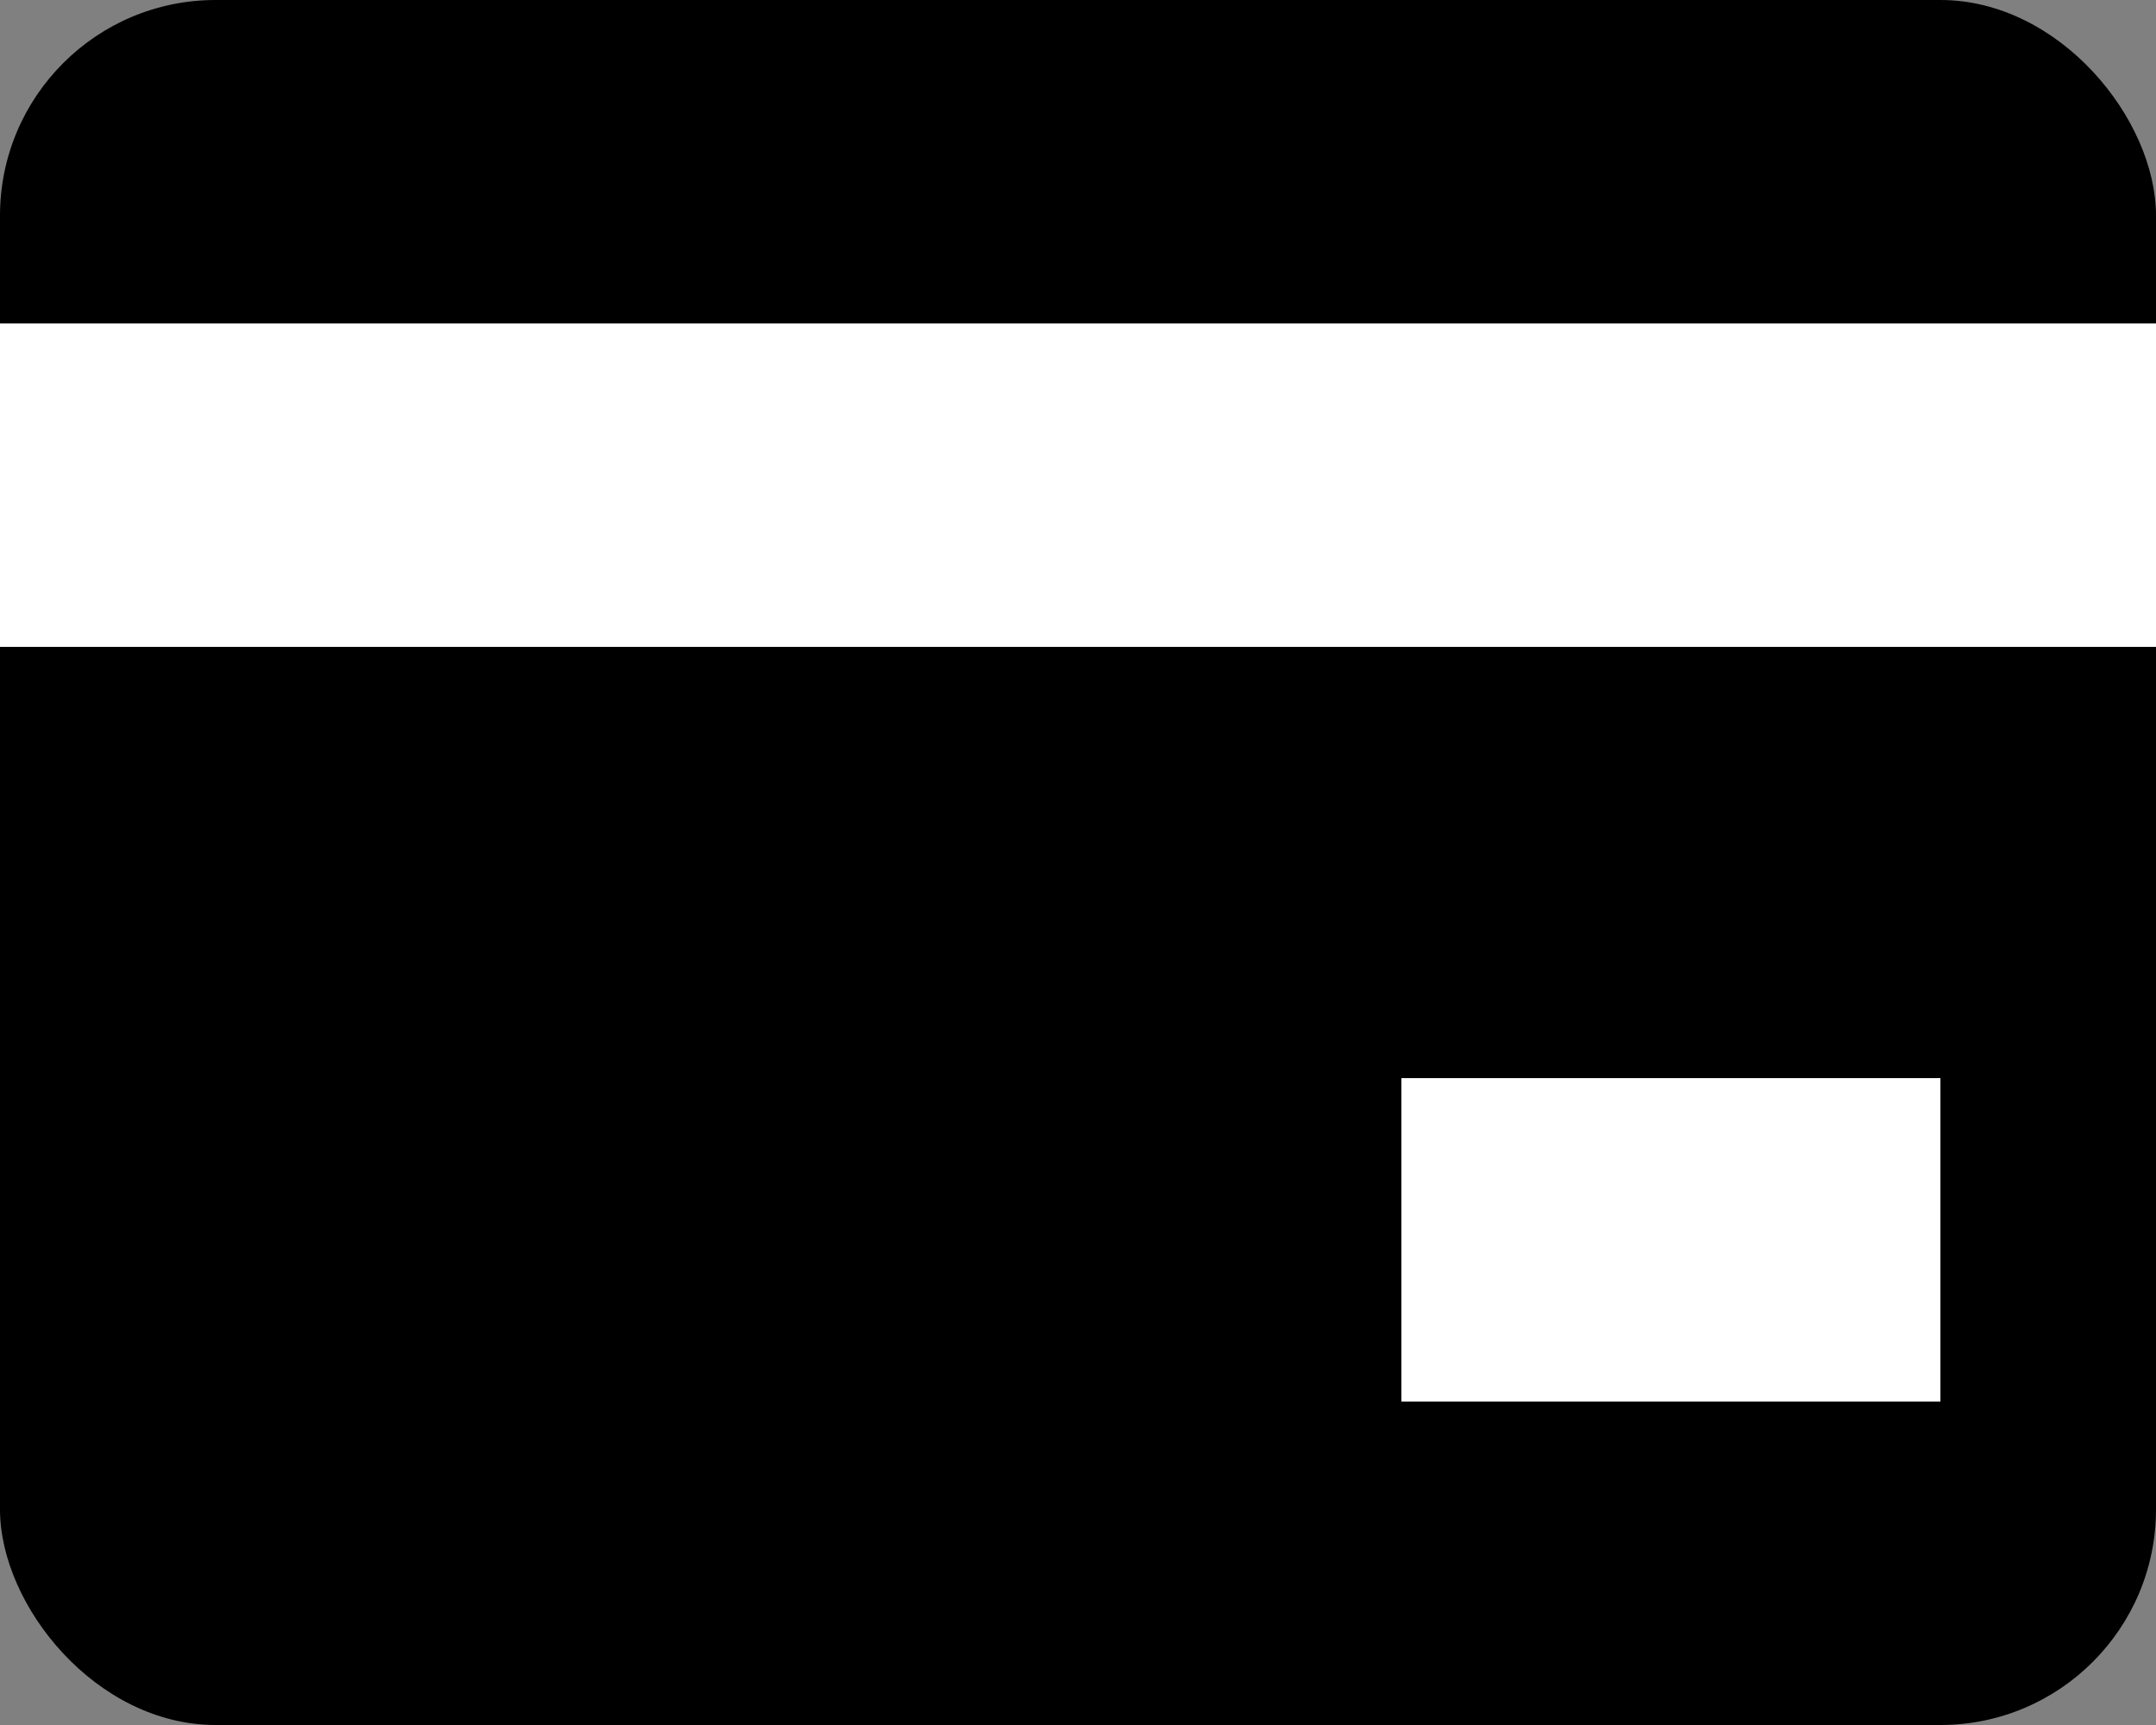
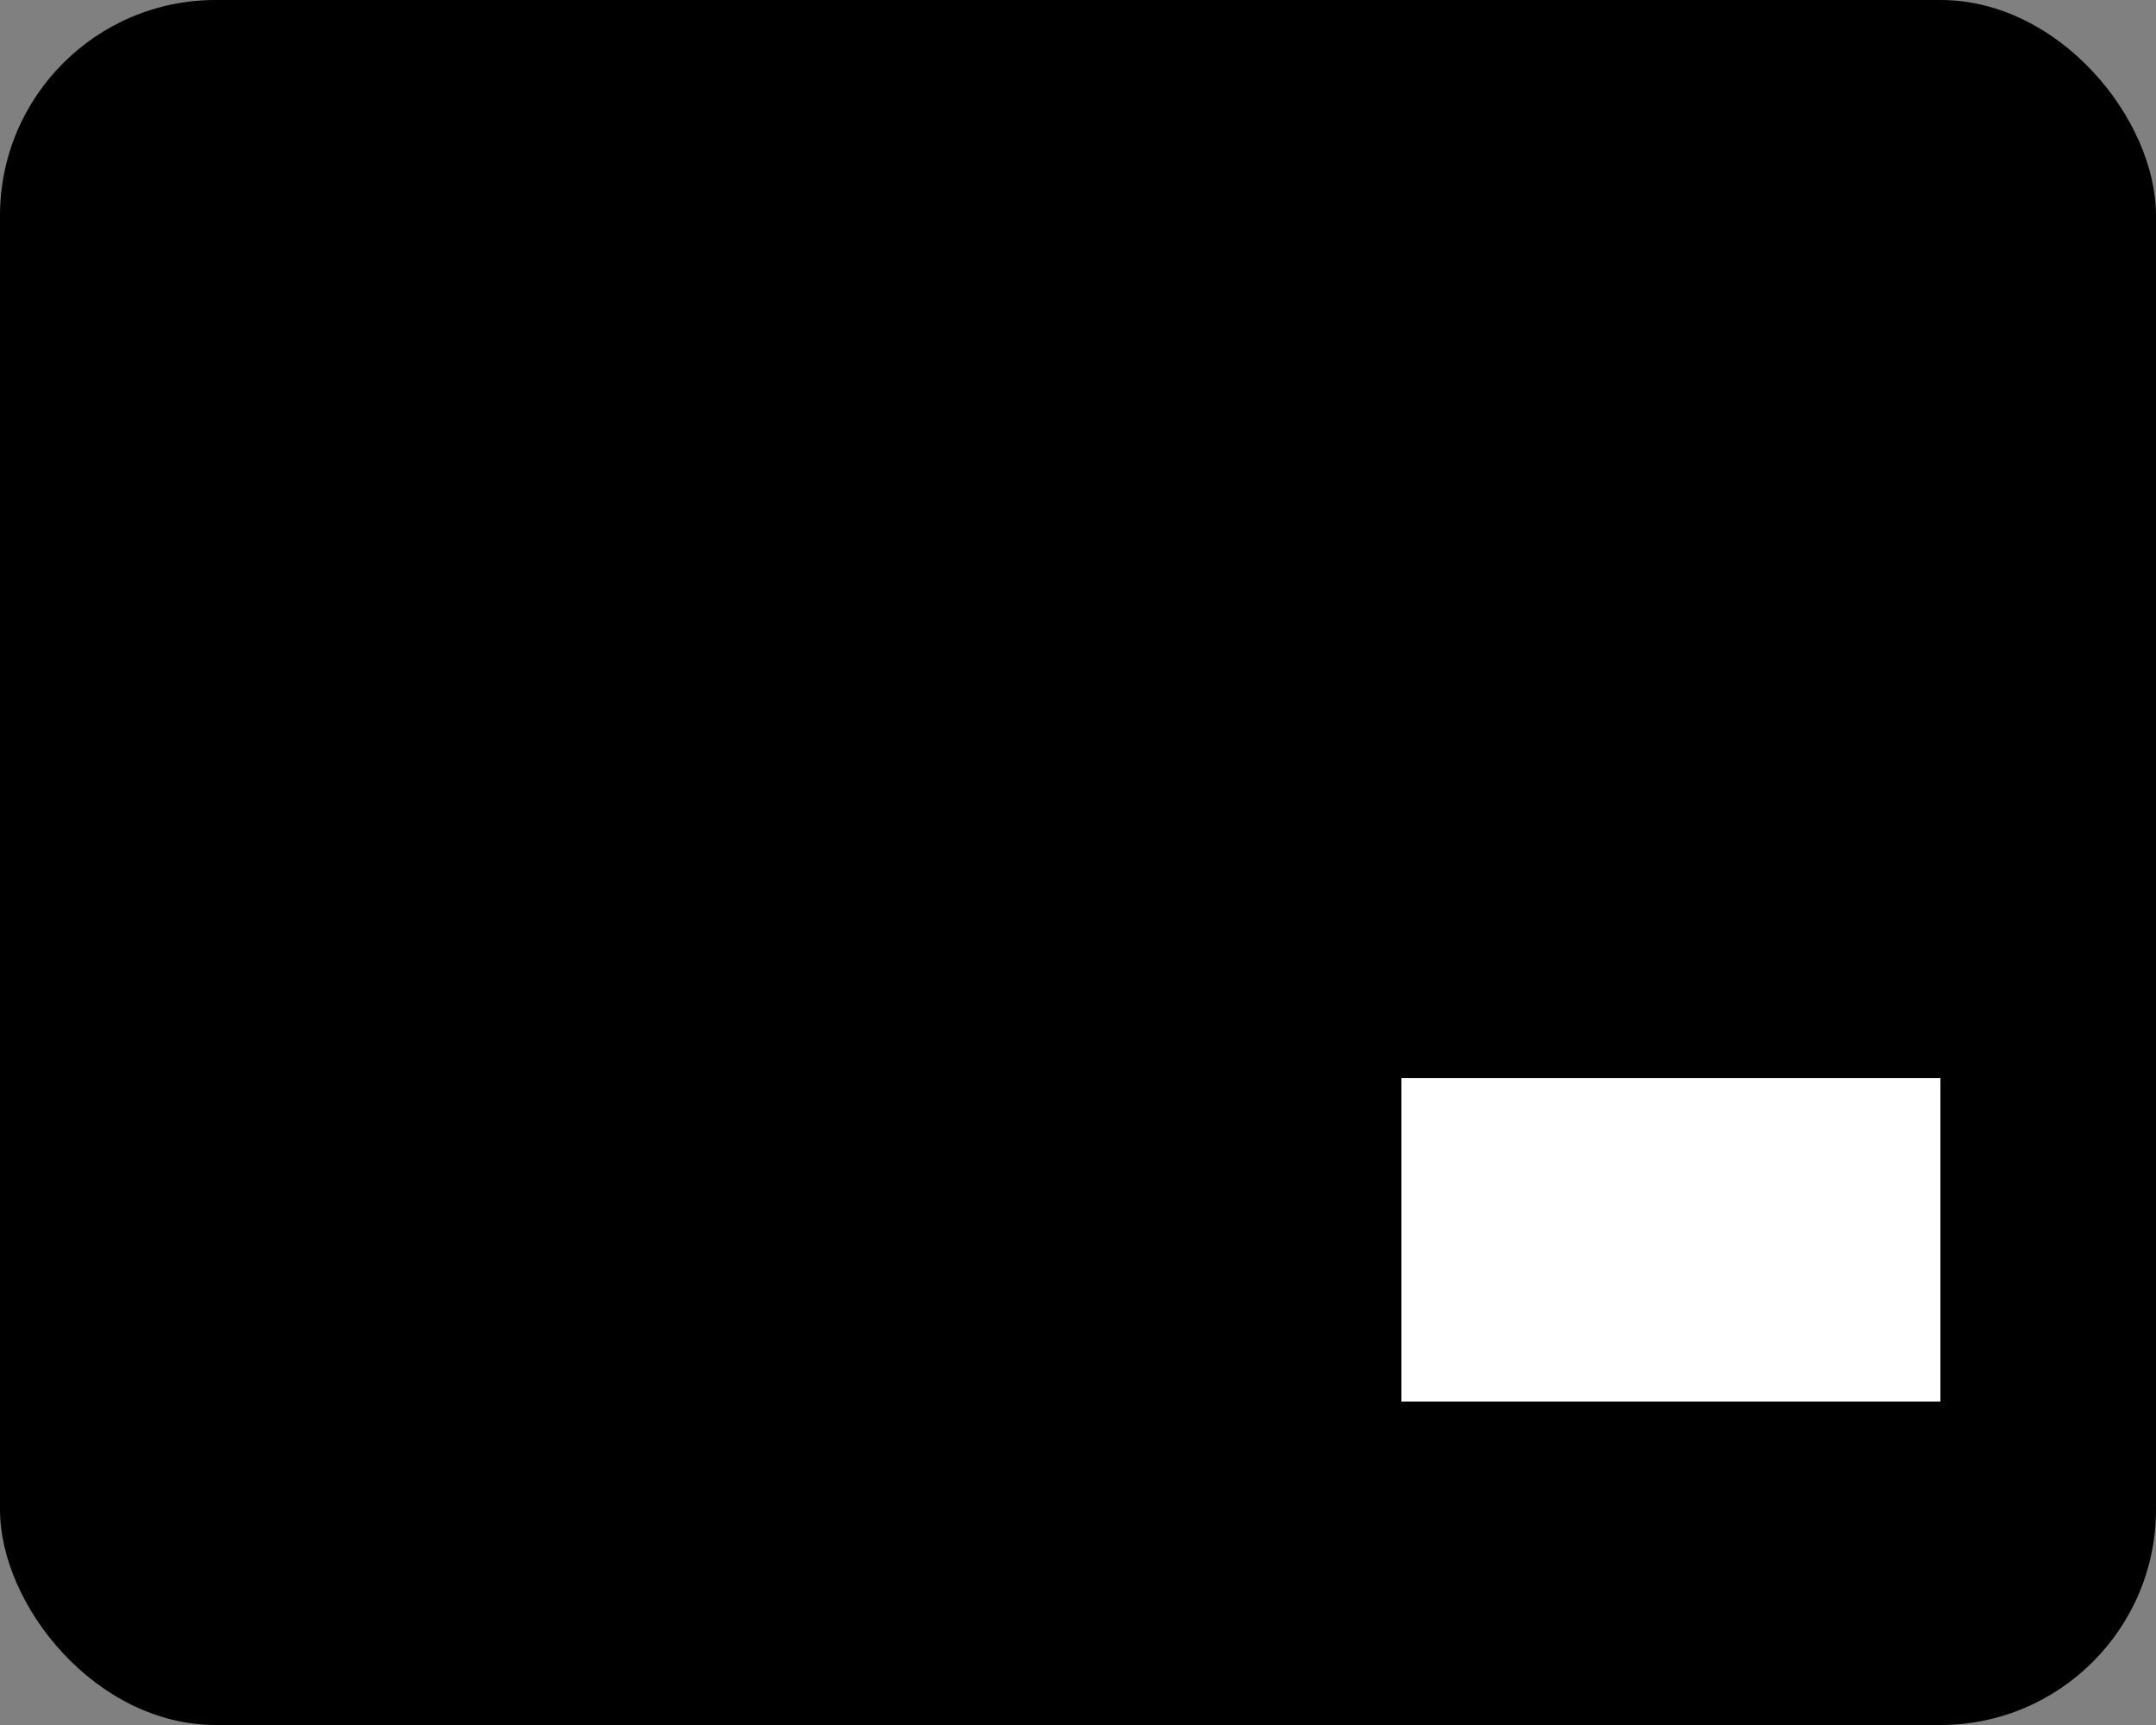
<svg xmlns="http://www.w3.org/2000/svg" width="20" height="16" viewBox="0 0 20 16">
  <rect x="0" y="0" width="20" height="16" fill="#808080" stroke="none" />
  <defs>
    <style>.a{fill:#fff;}</style>
  </defs>
  <rect width="20" height="16" rx="2" transform="translate(0)" />
-   <rect class="a" width="20" height="3" transform="translate(0 3)" />
  <rect class="a" width="5" height="3" transform="translate(13 10)" />
</svg>